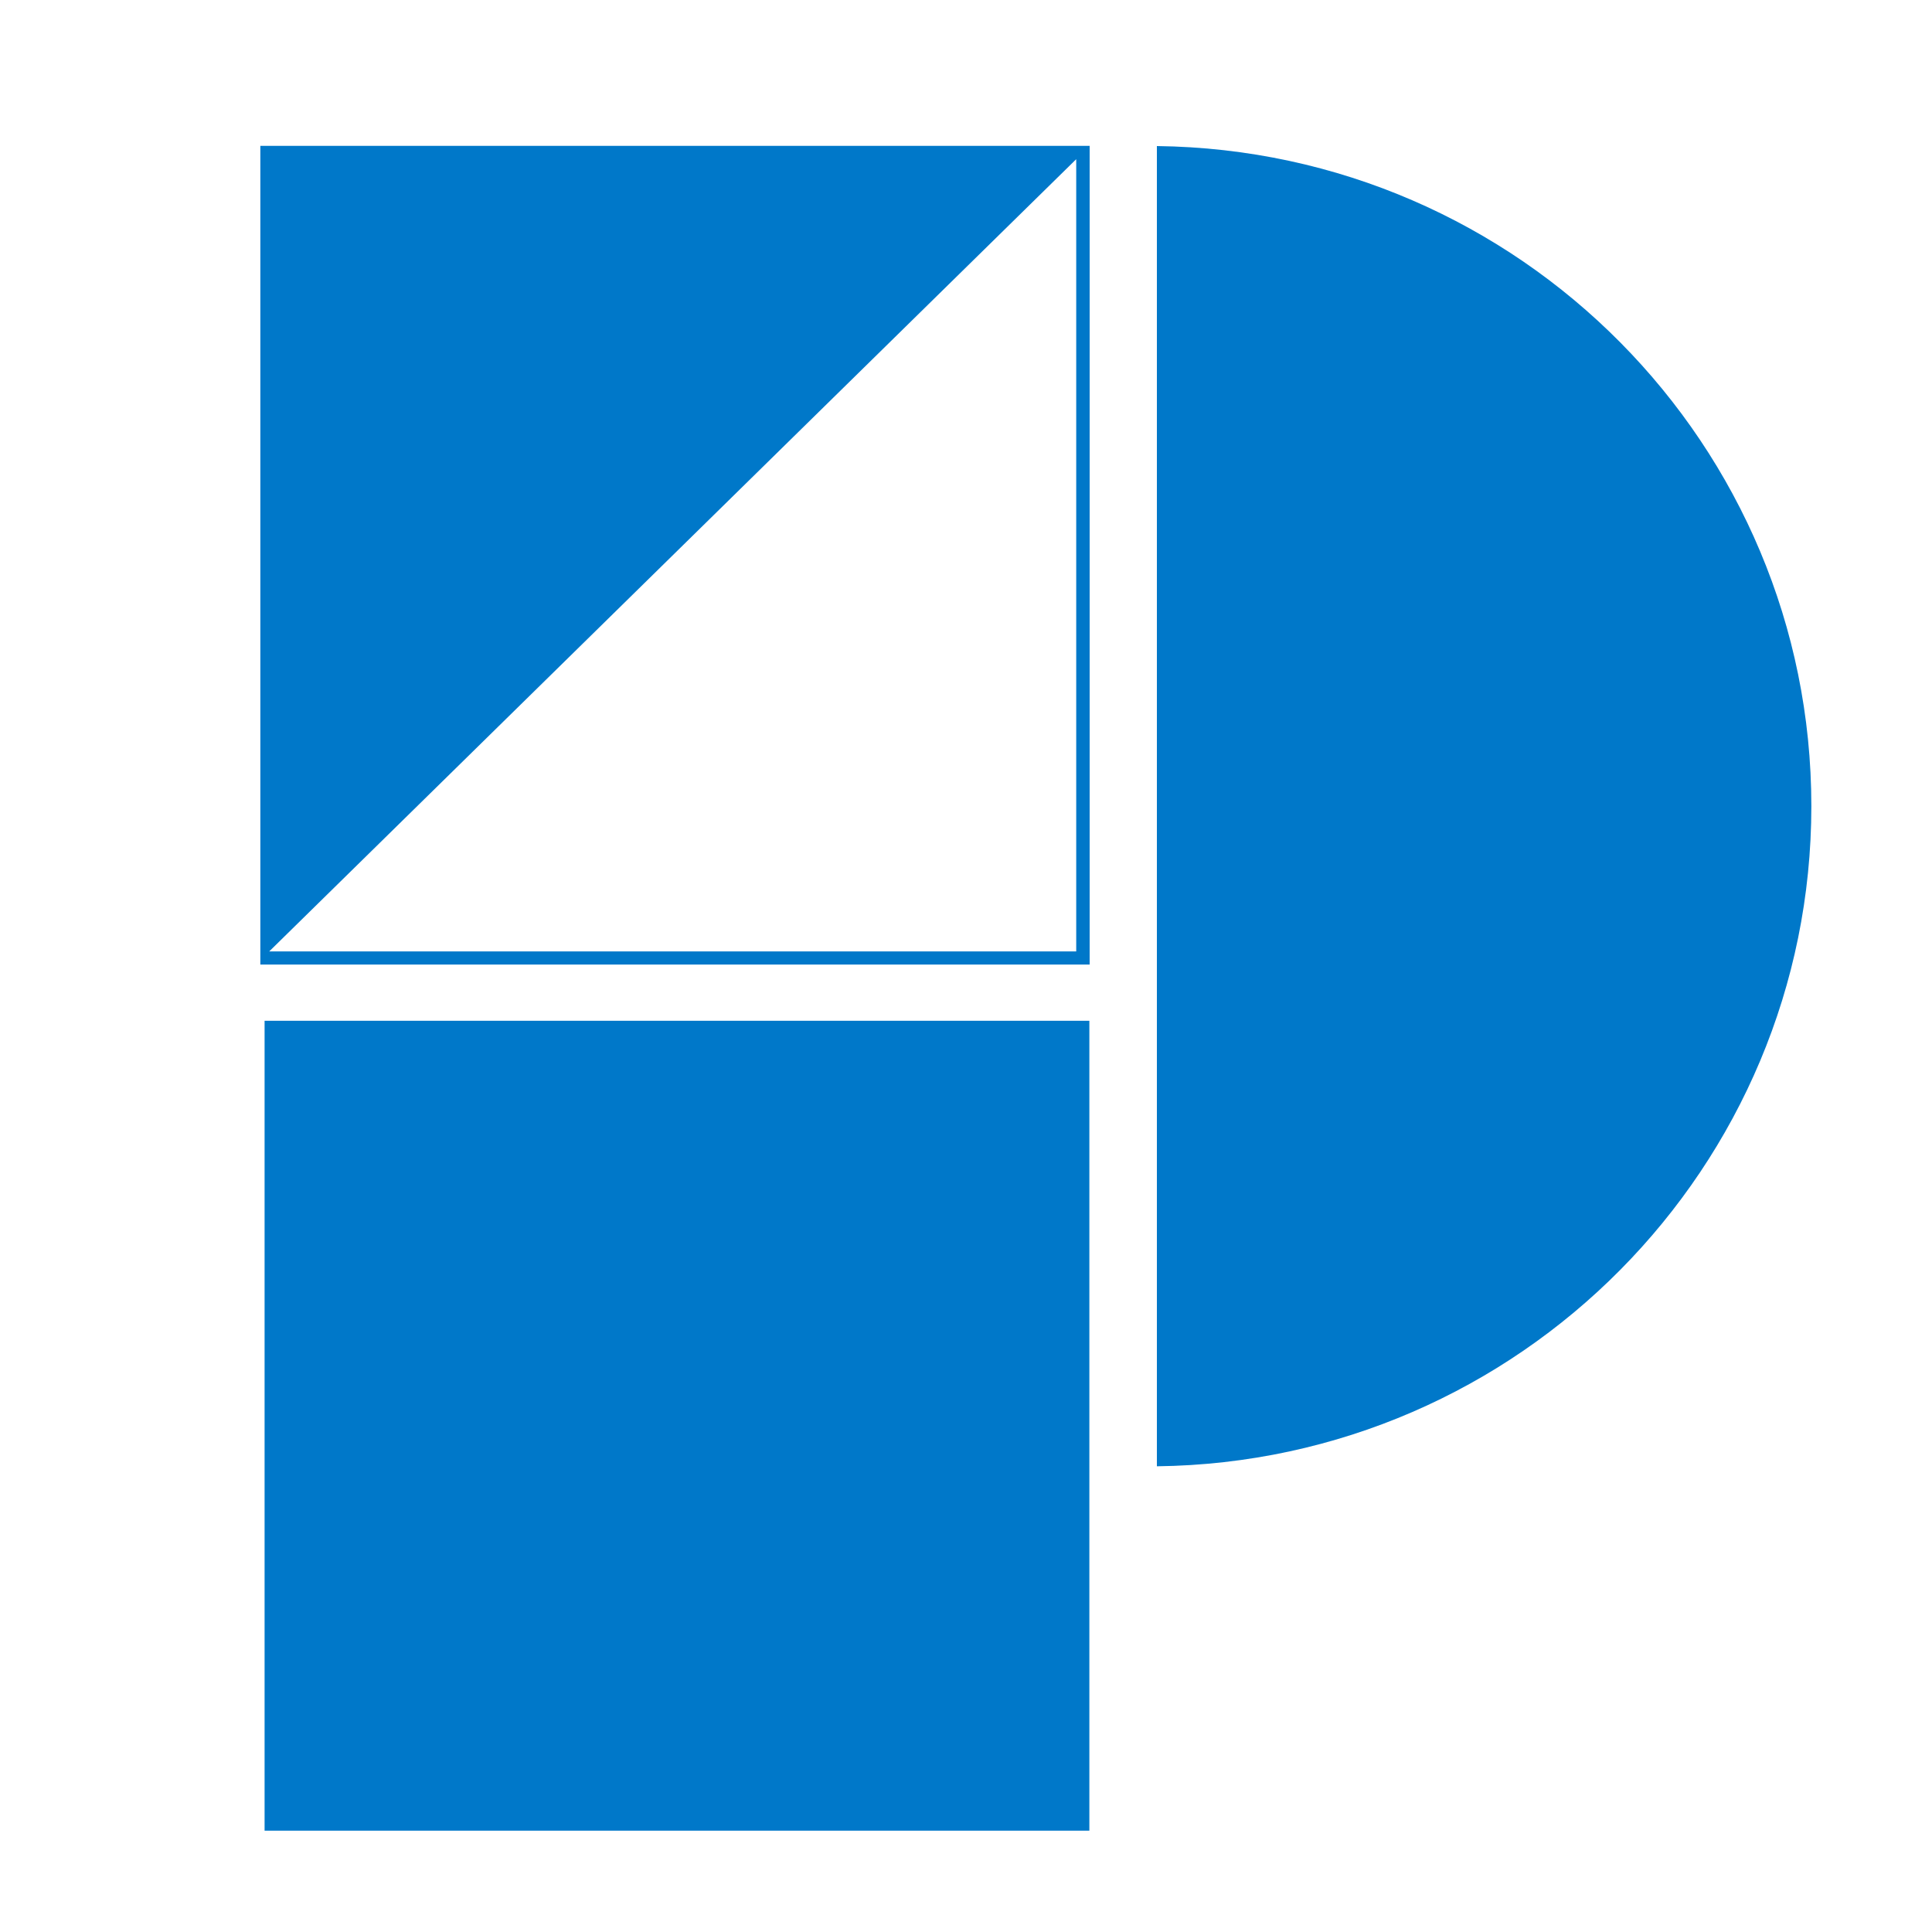
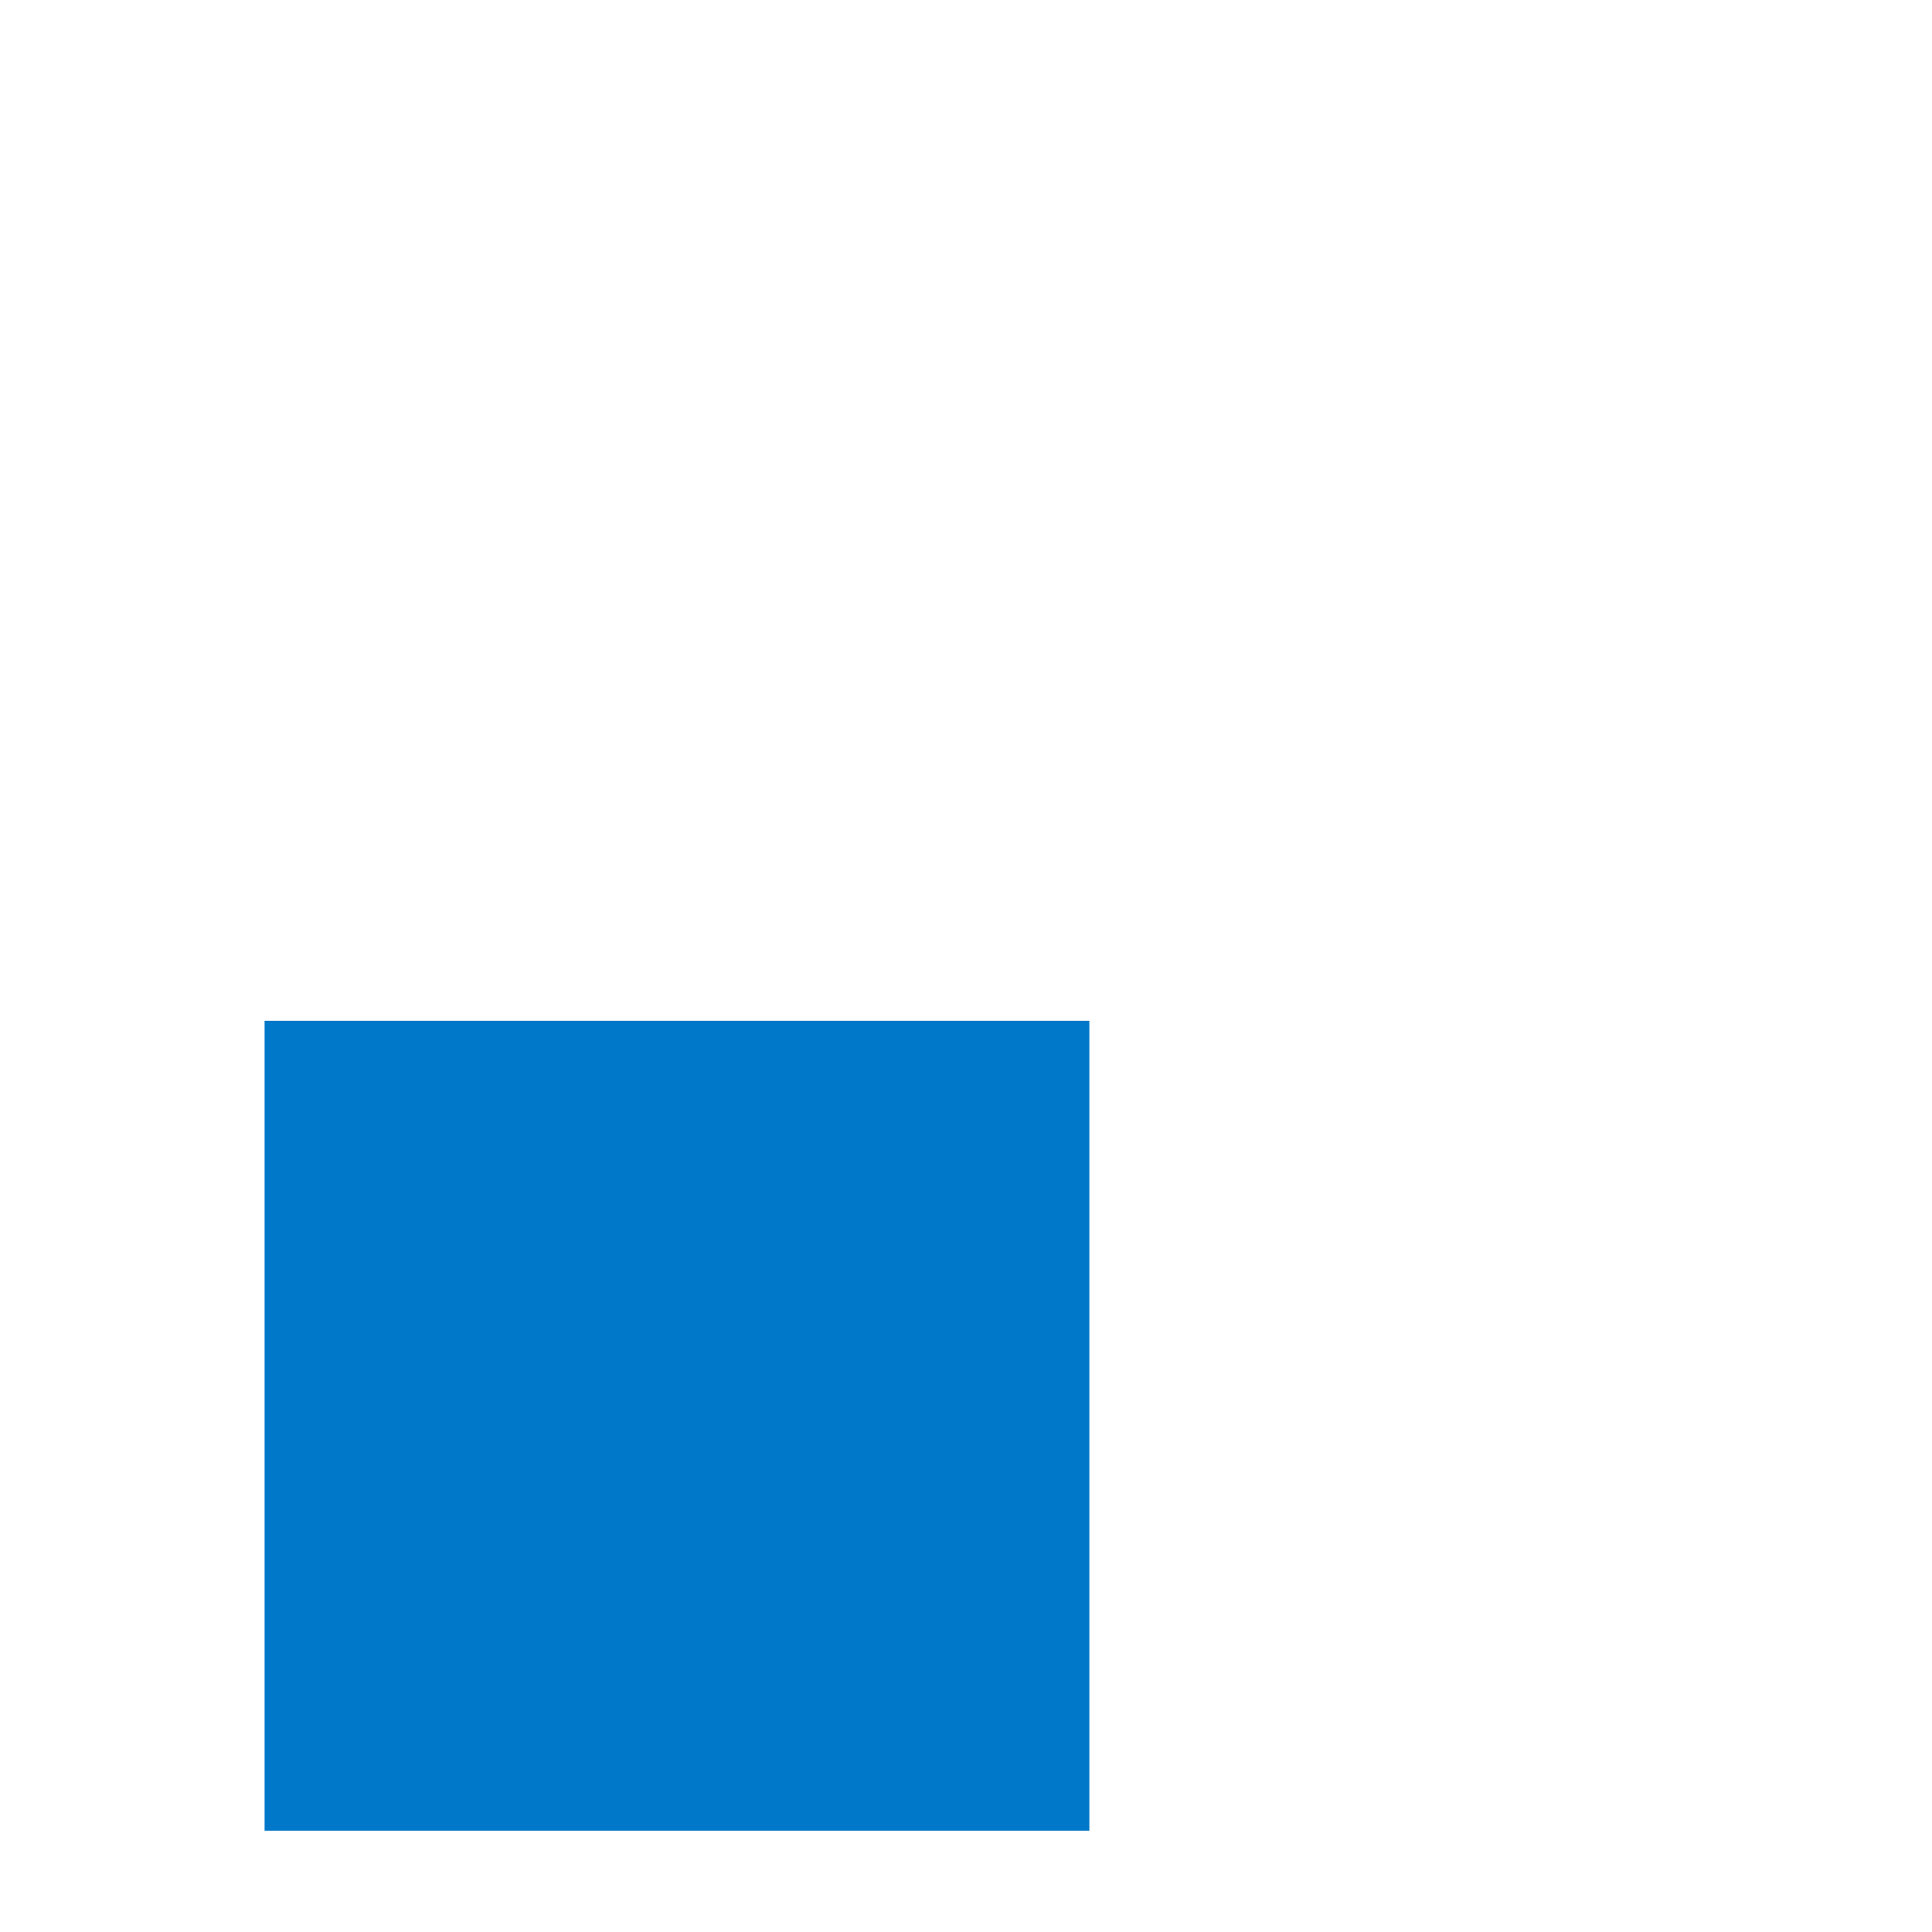
<svg xmlns="http://www.w3.org/2000/svg" id="Layer_1" viewBox="0 0 200 200">
  <defs>
    <style>.cls-1{clip-path:url(#clippath);}.cls-2{fill:none;}.cls-3{fill:#0078c9;}</style>
    <clipPath id="clippath">
      <rect class="cls-2" x="-51" y="-37.75" width="297" height="291.6" />
    </clipPath>
  </defs>
  <g class="cls-1">
    <g>
-       <path class="cls-3" d="M119.76,151.79c37.58-.45,67.75-30.99,67.75-68.34S157.35,15.57,119.76,15.12V151.79Z" />
      <path class="cls-3" d="M112.77,105.67v83.84H27.39V105.67H112.77Z" />
-       <path class="cls-3" d="M26.95,99.85H112.8V15.1H26.95V99.85Zm.92-1.36h0L111.41,16.48h0V98.49H27.87Z" />
    </g>
  </g>
</svg>